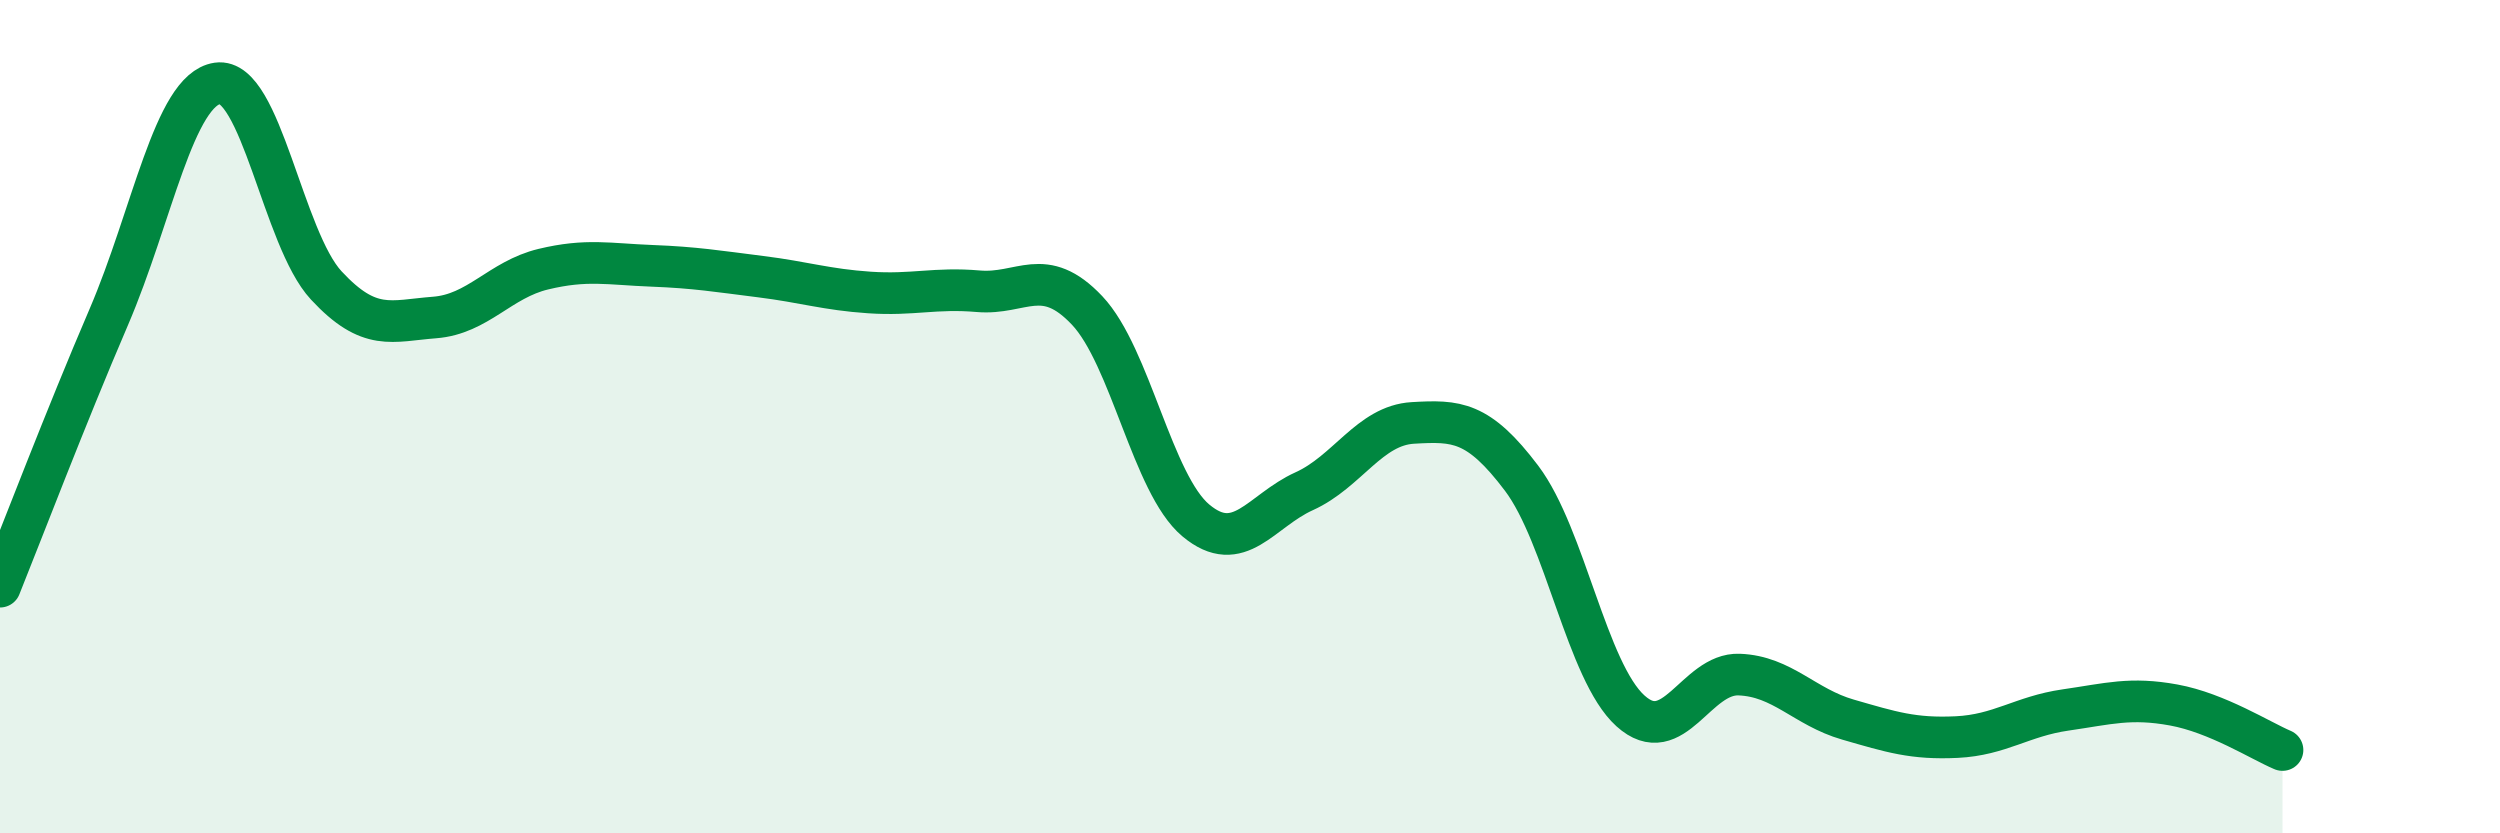
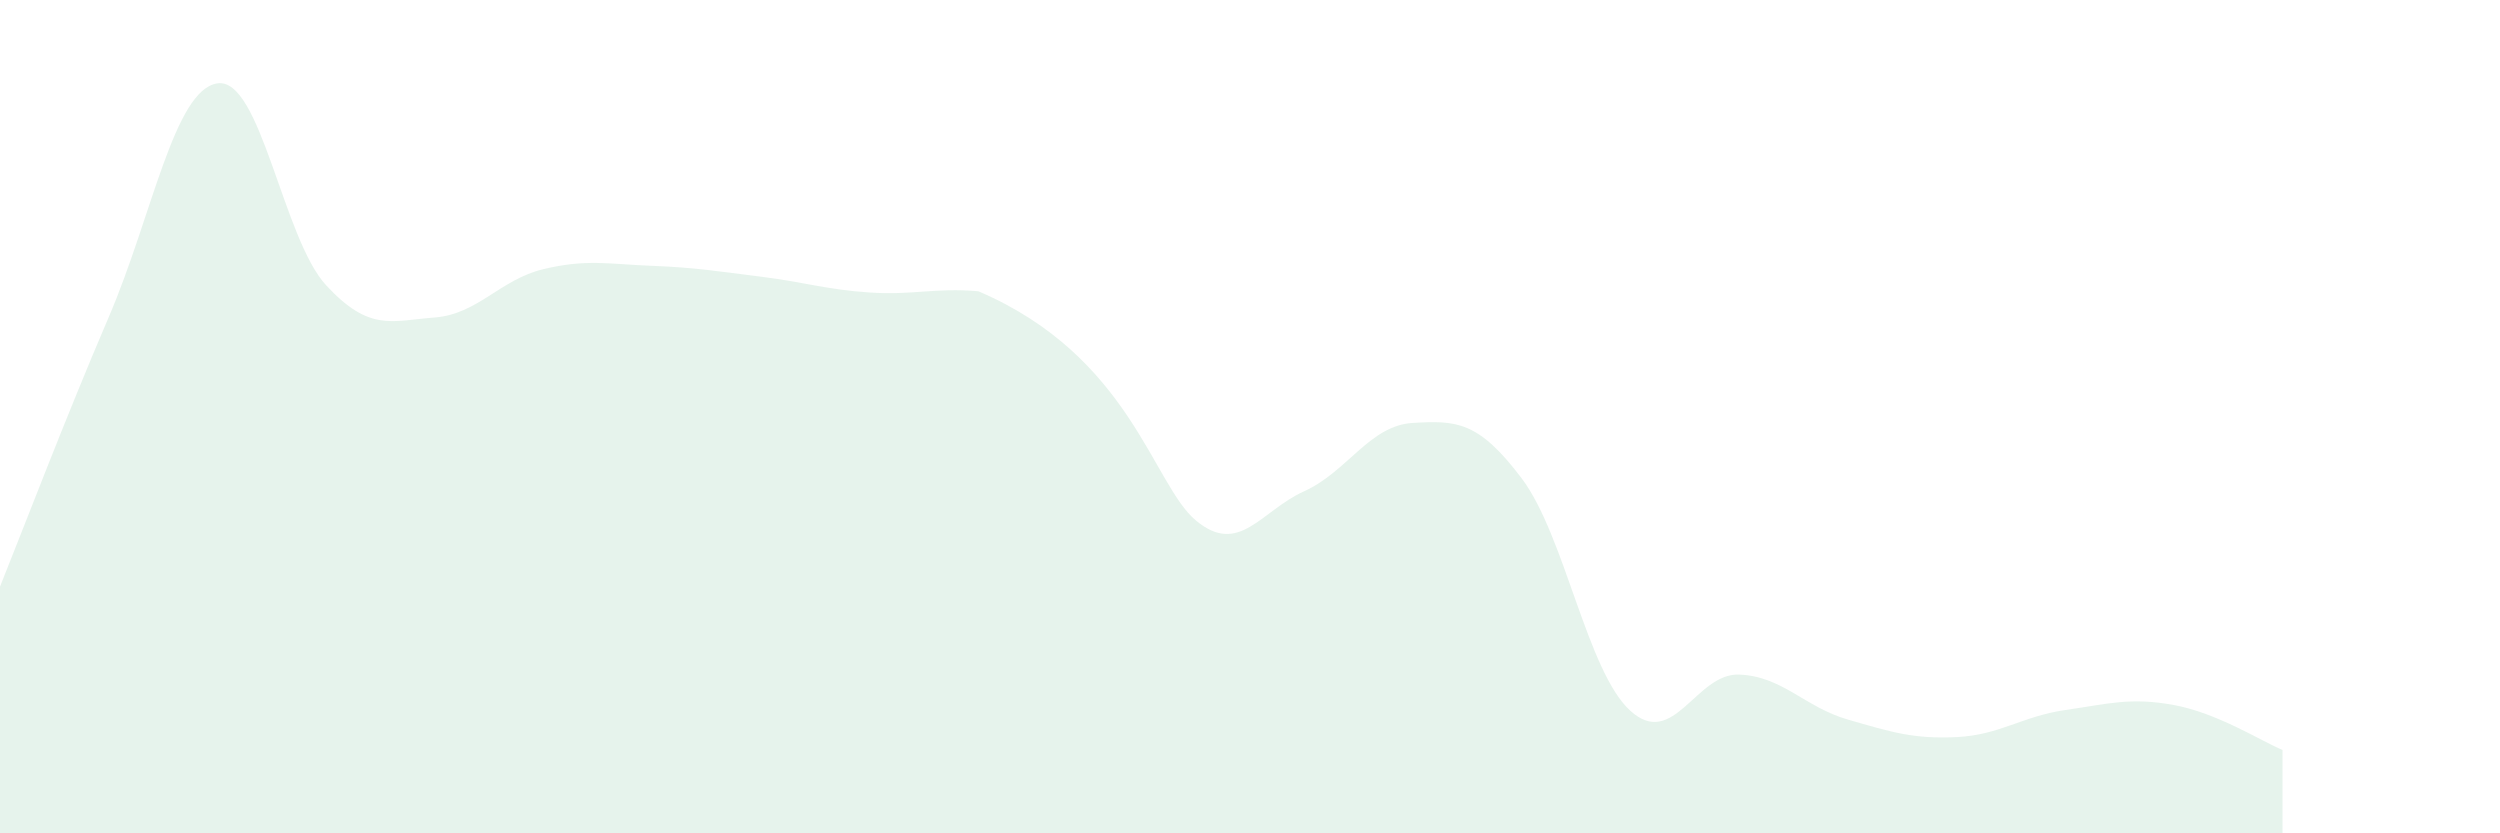
<svg xmlns="http://www.w3.org/2000/svg" width="60" height="20" viewBox="0 0 60 20">
-   <path d="M 0,14.08 C 0.52,12.79 1.57,10.03 2.61,7.61 C 3.65,5.19 4.18,2.15 5.22,2 C 6.26,1.85 6.79,5.73 7.83,6.85 C 8.87,7.97 9.39,7.7 10.43,7.62 C 11.47,7.54 12,6.71 13.04,6.46 C 14.08,6.21 14.61,6.34 15.65,6.38 C 16.69,6.42 17.22,6.51 18.26,6.64 C 19.3,6.77 19.83,6.95 20.87,7.02 C 21.91,7.09 22.44,6.9 23.48,6.99 C 24.52,7.08 25.05,6.35 26.09,7.45 C 27.13,8.55 27.66,11.62 28.7,12.49 C 29.74,13.36 30.26,12.26 31.3,11.79 C 32.34,11.32 32.87,10.21 33.91,10.15 C 34.95,10.09 35.48,10.1 36.52,11.48 C 37.56,12.86 38.09,16.12 39.13,17.06 C 40.17,18 40.7,16.15 41.74,16.19 C 42.78,16.23 43.31,16.97 44.35,17.27 C 45.39,17.57 45.92,17.74 46.96,17.69 C 48,17.64 48.53,17.19 49.57,17.04 C 50.61,16.89 51.13,16.73 52.17,16.92 C 53.21,17.11 54.26,17.78 54.78,18L54.78 20L0 20Z" fill="#008740" opacity="0.1" stroke-linecap="round" stroke-linejoin="round" />
-   <path d="M 0,14.08 C 0.52,12.79 1.57,10.03 2.61,7.61 C 3.65,5.19 4.18,2.15 5.22,2 C 6.26,1.85 6.79,5.73 7.83,6.85 C 8.87,7.97 9.39,7.7 10.43,7.62 C 11.47,7.54 12,6.71 13.04,6.46 C 14.08,6.21 14.61,6.34 15.65,6.38 C 16.69,6.42 17.22,6.51 18.26,6.64 C 19.3,6.77 19.83,6.95 20.87,7.02 C 21.91,7.09 22.44,6.9 23.48,6.99 C 24.52,7.08 25.05,6.35 26.09,7.45 C 27.13,8.55 27.66,11.62 28.7,12.49 C 29.74,13.36 30.26,12.26 31.3,11.79 C 32.34,11.32 32.87,10.21 33.91,10.15 C 34.95,10.09 35.48,10.1 36.52,11.48 C 37.56,12.86 38.09,16.12 39.13,17.06 C 40.17,18 40.7,16.15 41.74,16.19 C 42.78,16.23 43.31,16.97 44.35,17.27 C 45.39,17.57 45.92,17.74 46.96,17.69 C 48,17.64 48.53,17.19 49.57,17.04 C 50.61,16.89 51.13,16.73 52.17,16.92 C 53.21,17.11 54.26,17.78 54.78,18" stroke="#008740" stroke-width="1" fill="none" stroke-linecap="round" stroke-linejoin="round" />
+   <path d="M 0,14.08 C 0.52,12.79 1.57,10.03 2.61,7.61 C 3.65,5.19 4.18,2.15 5.22,2 C 6.26,1.85 6.79,5.73 7.83,6.85 C 8.87,7.97 9.39,7.7 10.43,7.62 C 11.47,7.54 12,6.71 13.04,6.46 C 14.08,6.21 14.61,6.34 15.65,6.38 C 16.69,6.42 17.22,6.51 18.26,6.64 C 19.3,6.77 19.83,6.95 20.87,7.02 C 21.91,7.09 22.44,6.9 23.48,6.99 C 27.13,8.55 27.66,11.62 28.7,12.49 C 29.74,13.36 30.26,12.26 31.3,11.79 C 32.34,11.32 32.87,10.21 33.91,10.15 C 34.95,10.09 35.48,10.1 36.52,11.48 C 37.56,12.86 38.09,16.12 39.13,17.06 C 40.17,18 40.7,16.15 41.74,16.19 C 42.78,16.23 43.31,16.97 44.35,17.27 C 45.39,17.57 45.92,17.74 46.96,17.69 C 48,17.64 48.53,17.19 49.57,17.04 C 50.61,16.89 51.13,16.73 52.17,16.92 C 53.21,17.11 54.26,17.78 54.78,18L54.78 20L0 20Z" fill="#008740" opacity="0.1" stroke-linecap="round" stroke-linejoin="round" />
</svg>